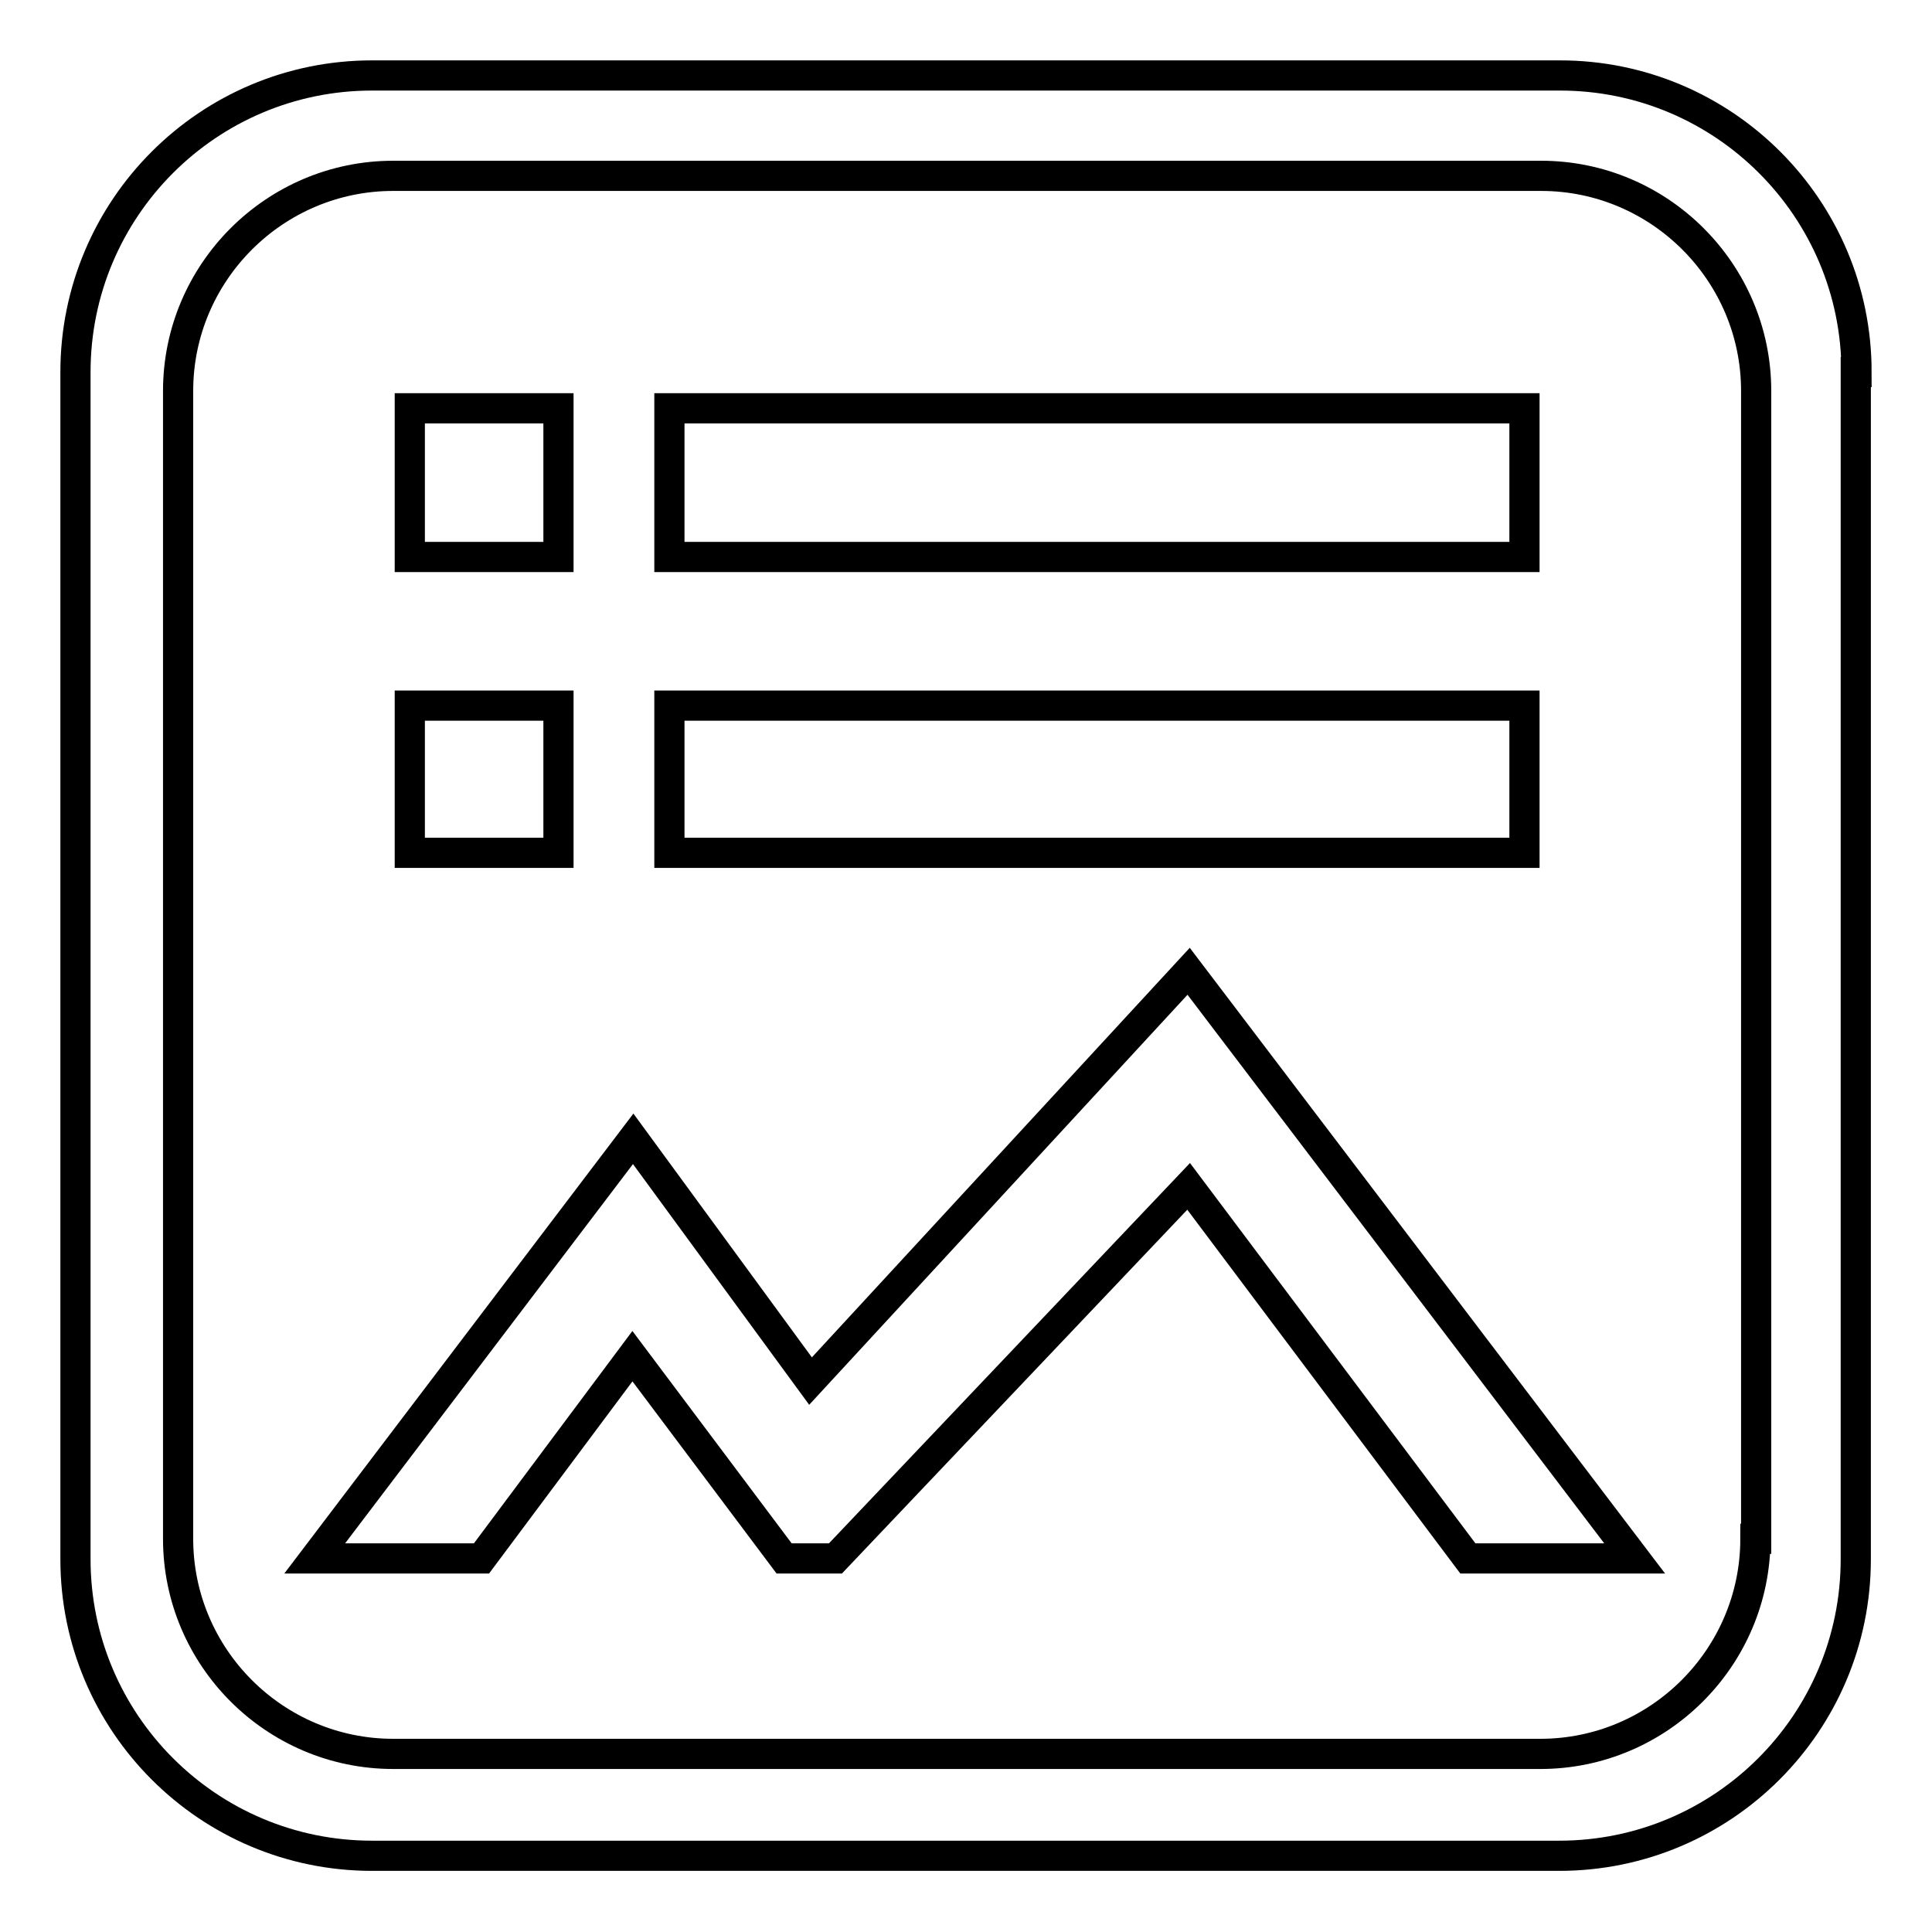
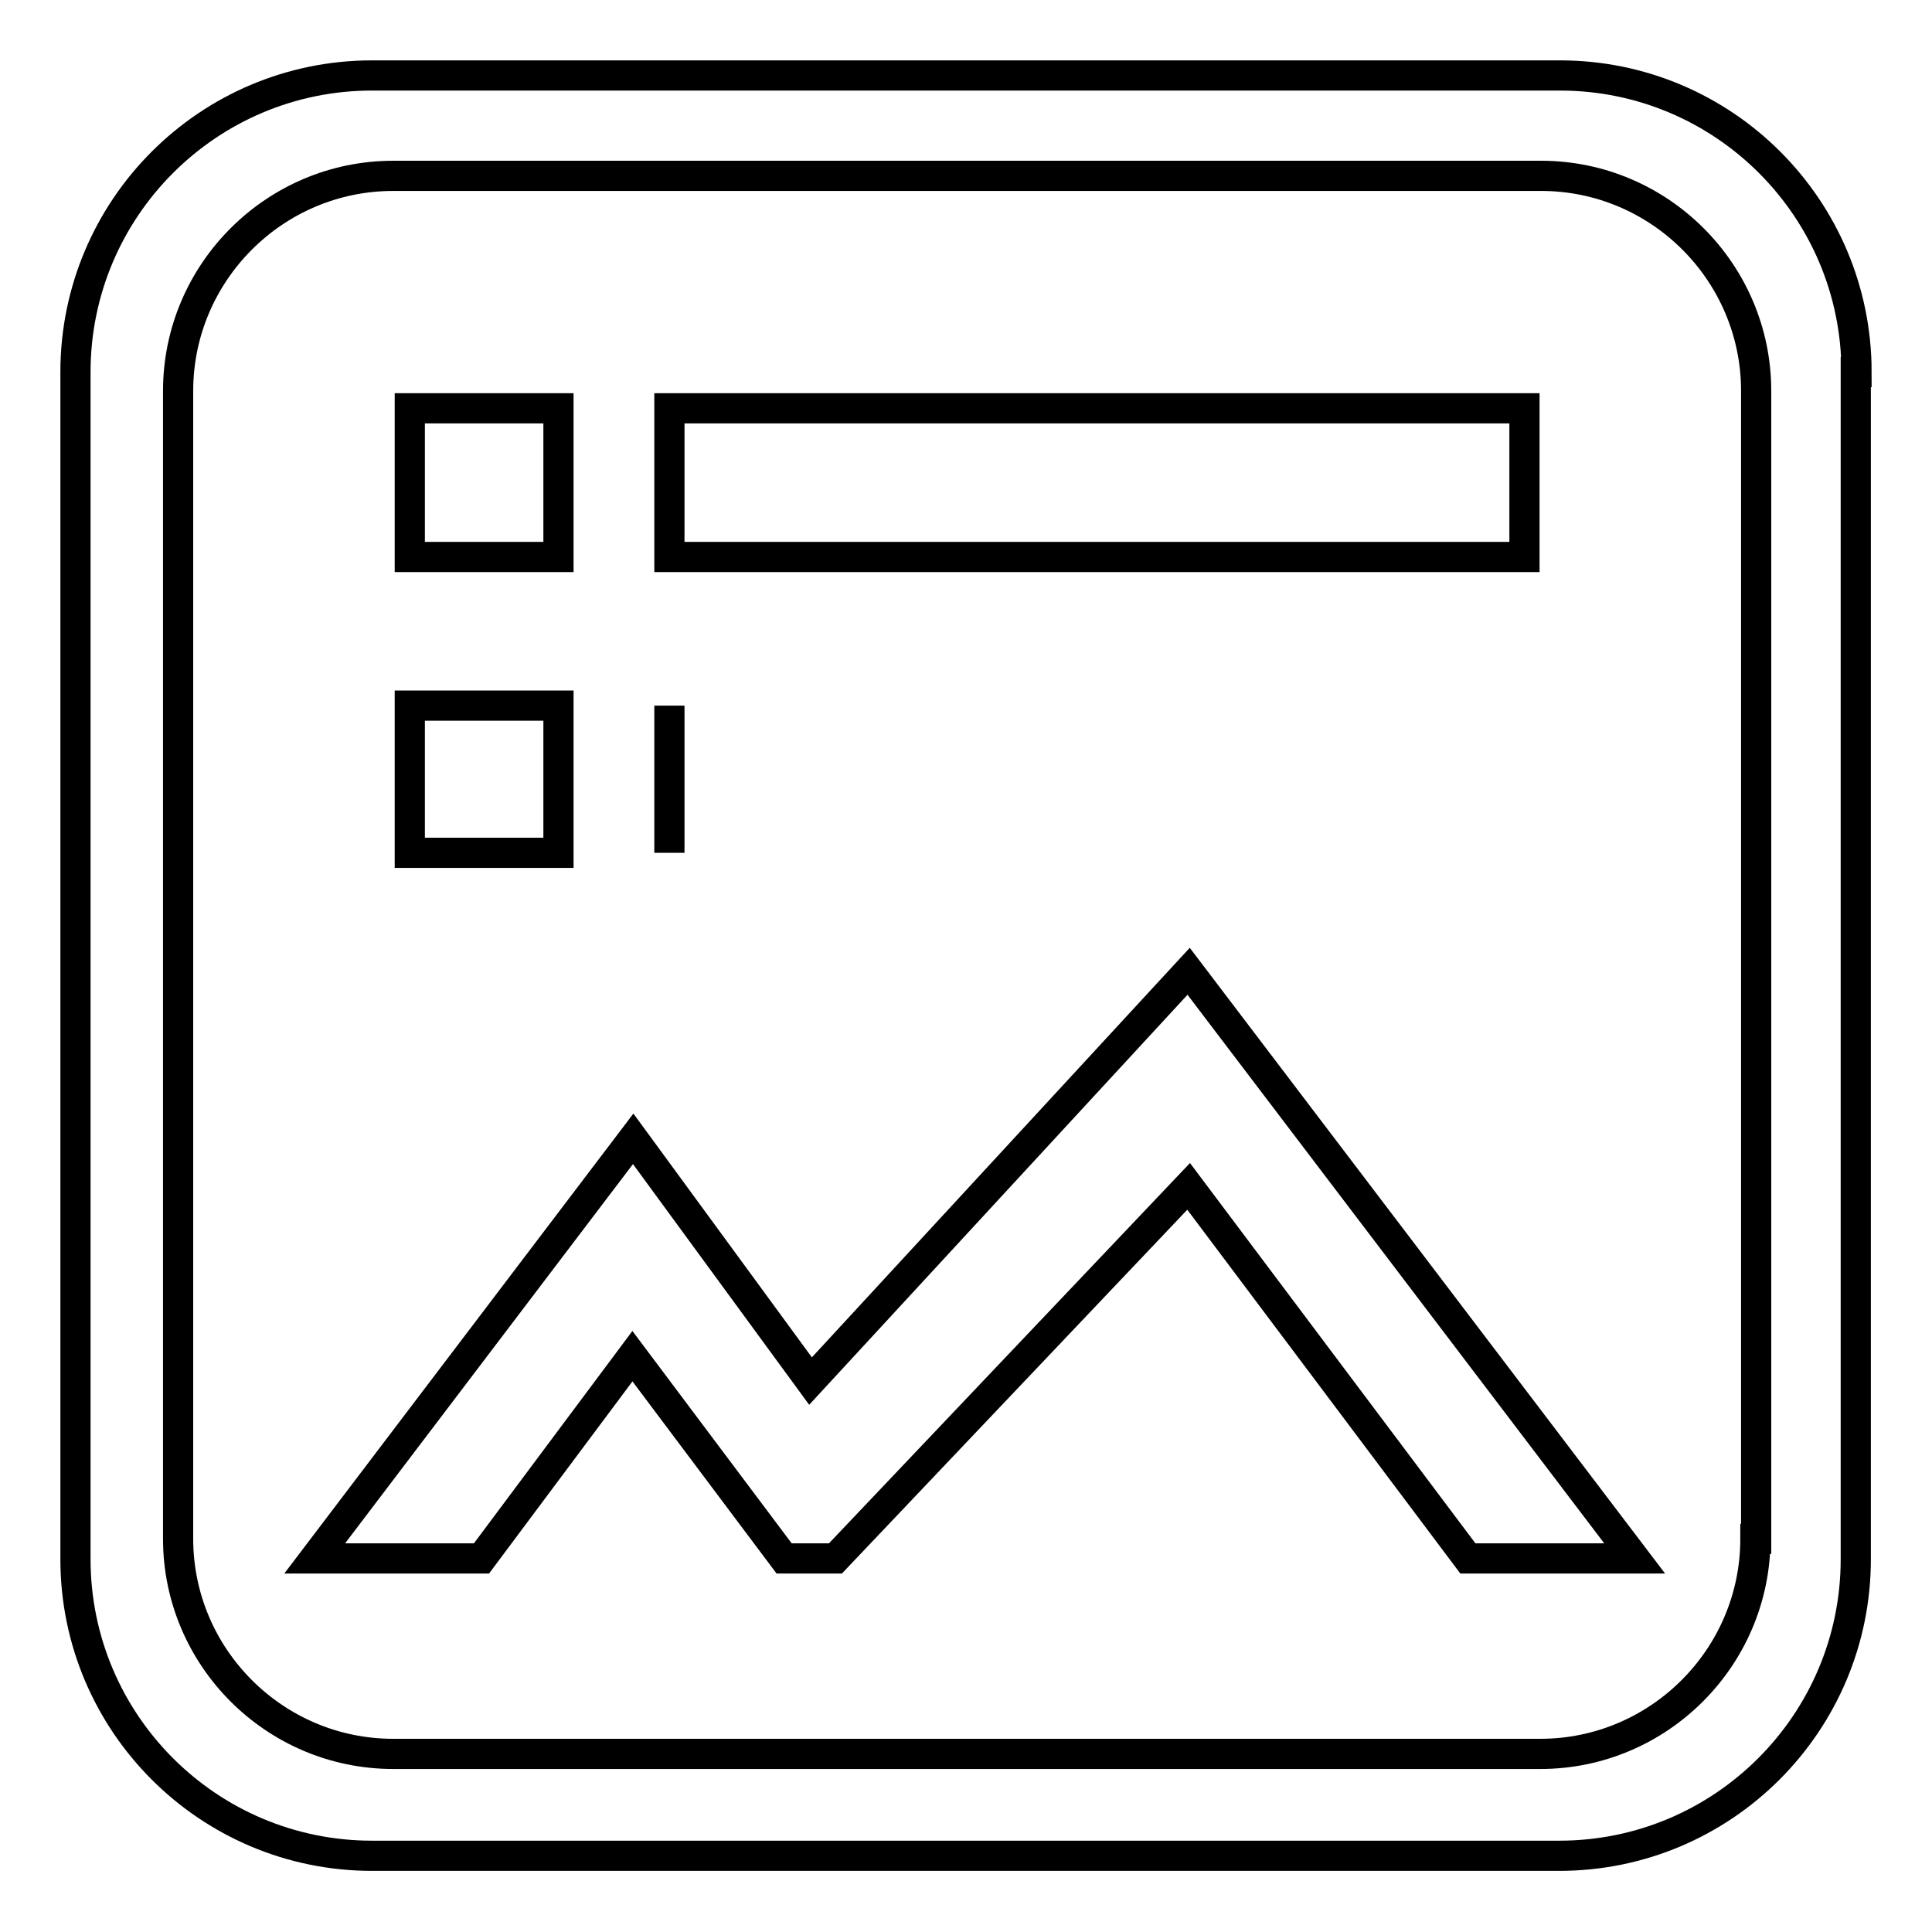
<svg xmlns="http://www.w3.org/2000/svg" version="1.1" x="0px" y="0px" viewBox="0 0 256 256" enable-background="new 0 0 256 256" xml:space="preserve">
  <g>
-     <path stroke-width="4" fill-opacity="0" stroke="#000000" d="M83.8,179.7l20.1,26.8h6.8l46.8-49.3l37,49.3h22.1l-59.1-77.8L107.4,183l-23.5-32.1l-42.2,55.6h22.1 L83.8,179.7z M54.3,54.1h19.7v19.7H54.3V54.1L54.3,54.1z M88.7,54.1h113.3v19.7H88.7V54.1L88.7,54.1z M54.3,93.5h19.7V113H54.3 V93.5L54.3,93.5z M88.7,93.5h113.3V113H88.7V93.5L88.7,93.5z M246,49.3c0-21.7-17.6-39.3-39.3-39.3H49.3C27.6,10,10,27.6,10,49.3 v157.3c0,21.7,17.6,39.3,39.3,39.3h157.3c21.7,0,39.3-17.6,39.3-39.3V49.3L246,49.3z M232.6,203.9c0,15.7-12.8,28.5-28.5,28.5H52.1 c-15.7,0-28.5-12.8-28.5-28.5V51.8c0-15.7,12.8-28.5,28.5-28.5h152.1c15.7,0,28.5,12.8,28.5,28.5V203.9L232.6,203.9z" />
+     <path stroke-width="4" fill-opacity="0" stroke="#000000" d="M83.8,179.7l20.1,26.8h6.8l46.8-49.3l37,49.3h22.1l-59.1-77.8L107.4,183l-23.5-32.1l-42.2,55.6h22.1 L83.8,179.7z M54.3,54.1h19.7v19.7H54.3V54.1L54.3,54.1z M88.7,54.1h113.3v19.7H88.7V54.1L88.7,54.1z M54.3,93.5h19.7V113H54.3 V93.5L54.3,93.5z M88.7,93.5V113H88.7V93.5L88.7,93.5z M246,49.3c0-21.7-17.6-39.3-39.3-39.3H49.3C27.6,10,10,27.6,10,49.3 v157.3c0,21.7,17.6,39.3,39.3,39.3h157.3c21.7,0,39.3-17.6,39.3-39.3V49.3L246,49.3z M232.6,203.9c0,15.7-12.8,28.5-28.5,28.5H52.1 c-15.7,0-28.5-12.8-28.5-28.5V51.8c0-15.7,12.8-28.5,28.5-28.5h152.1c15.7,0,28.5,12.8,28.5,28.5V203.9L232.6,203.9z" />
  </g>
</svg>